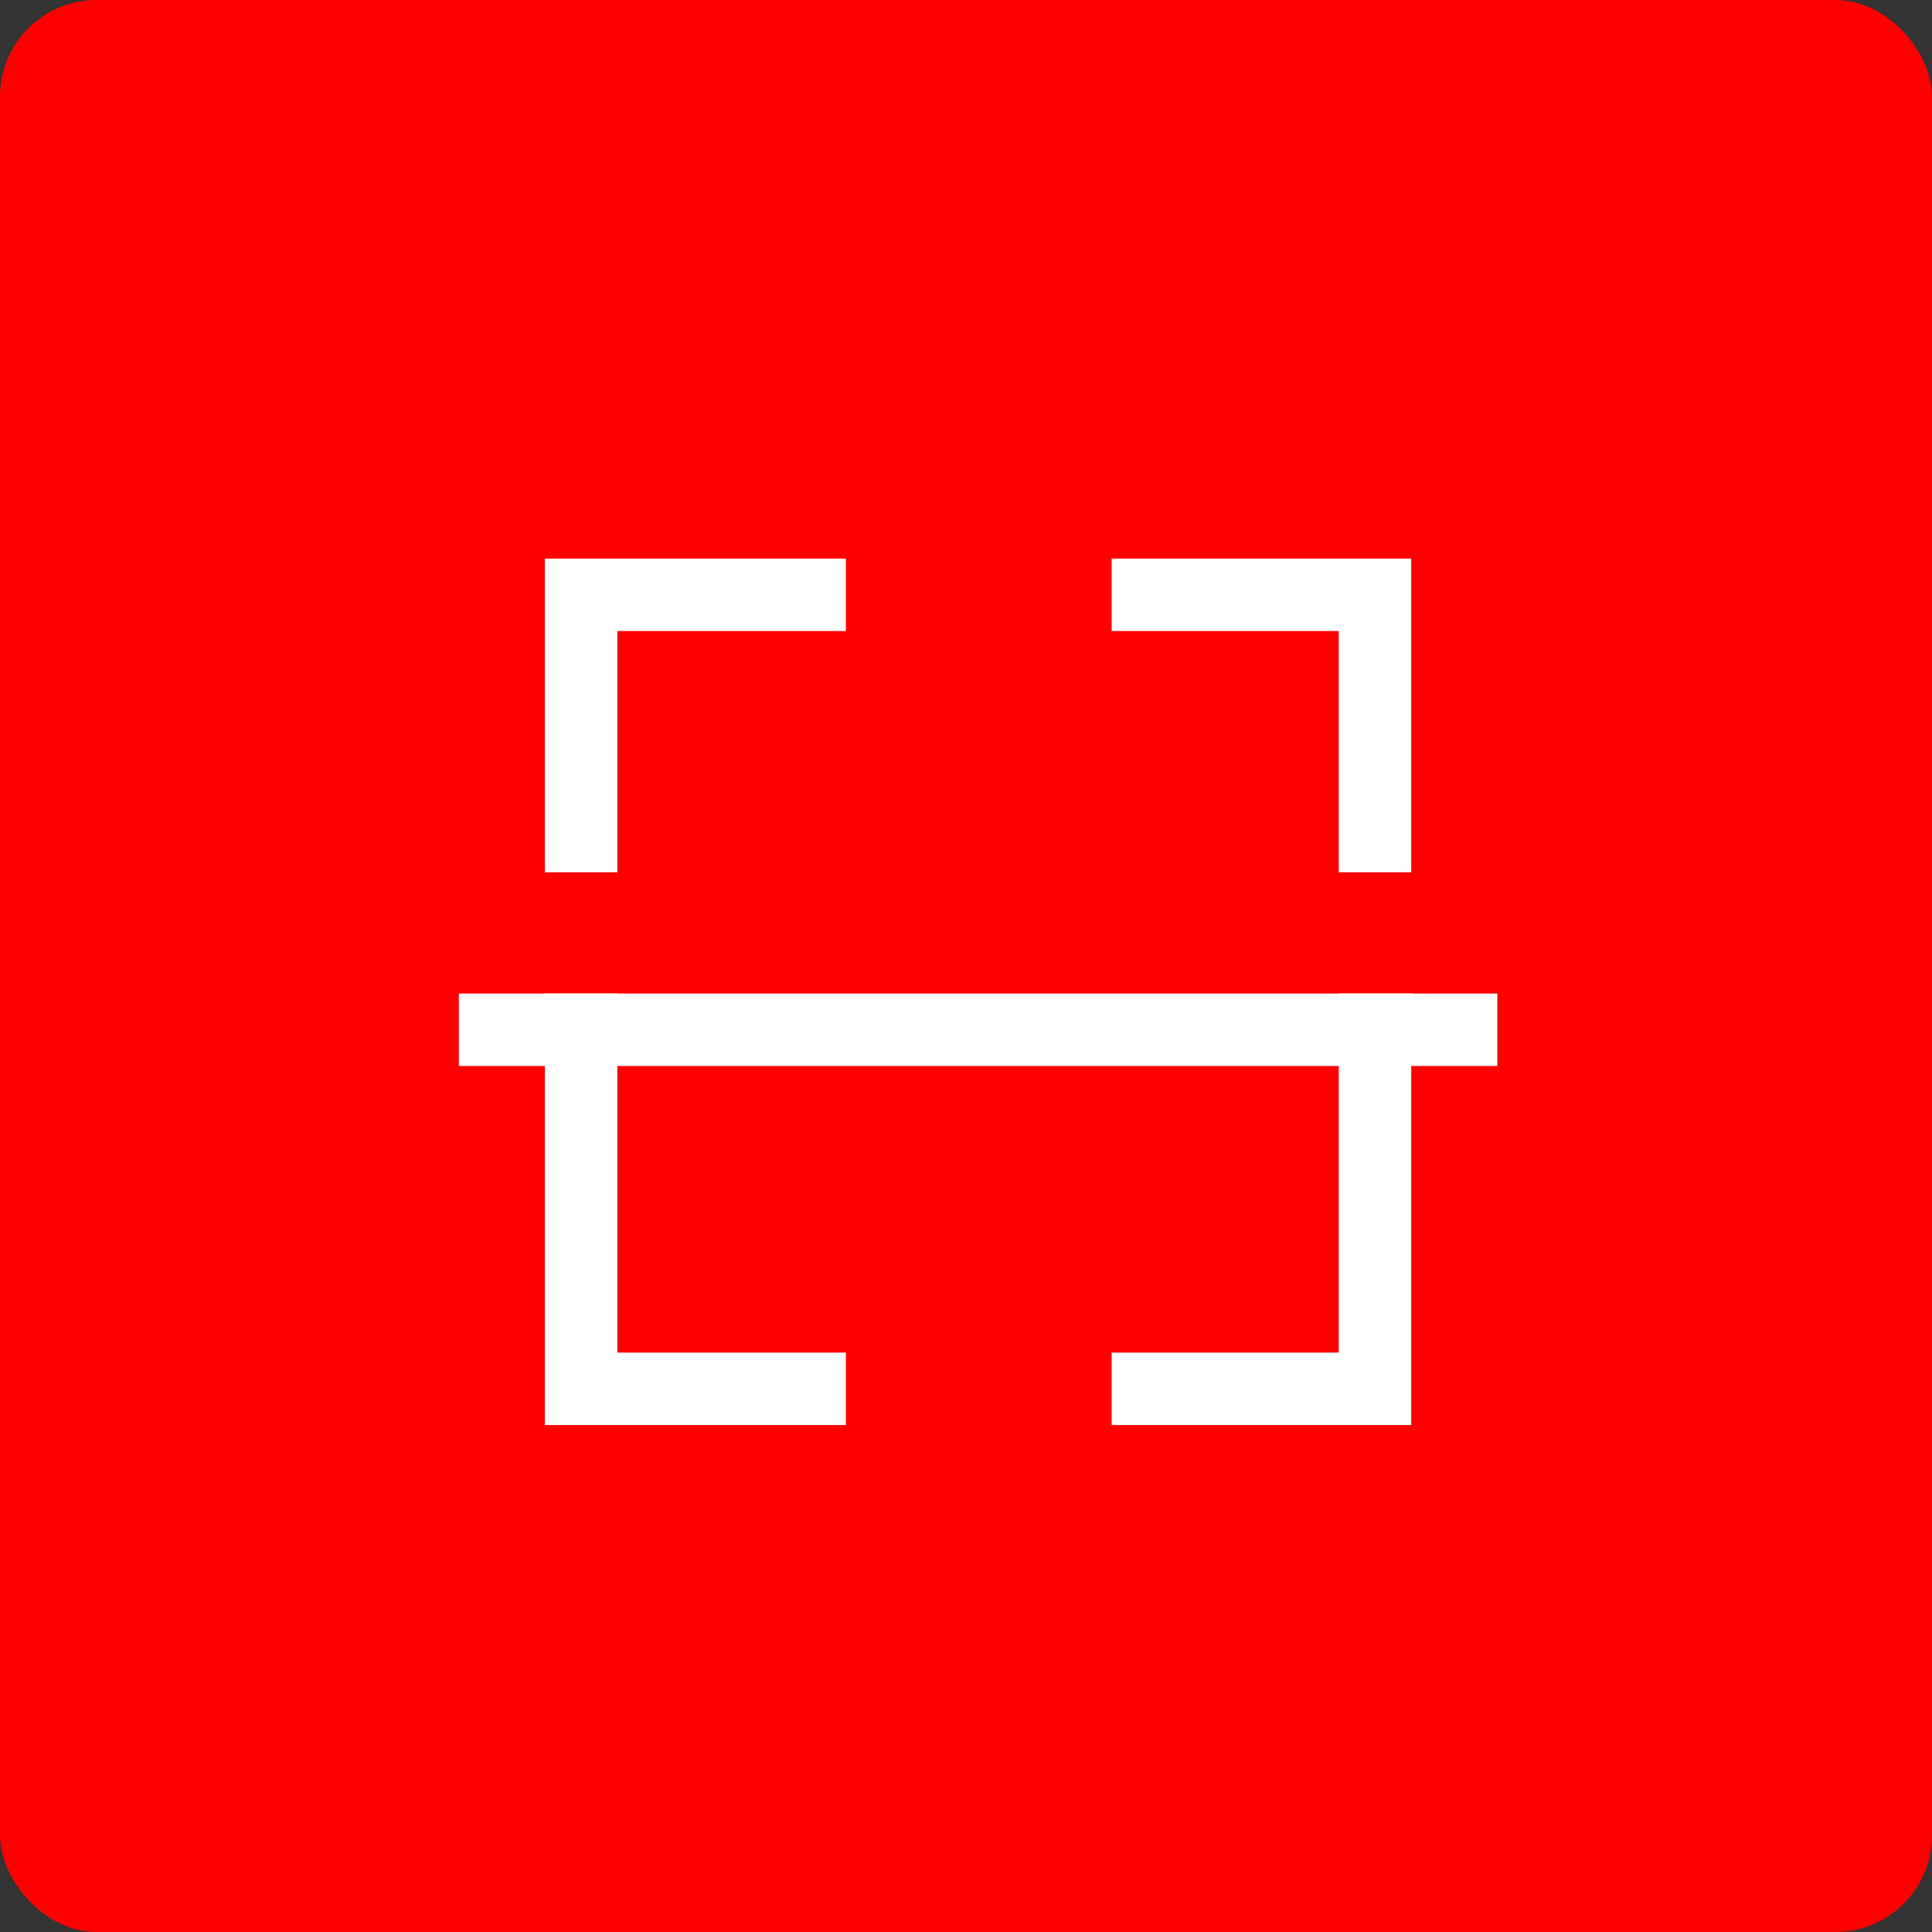
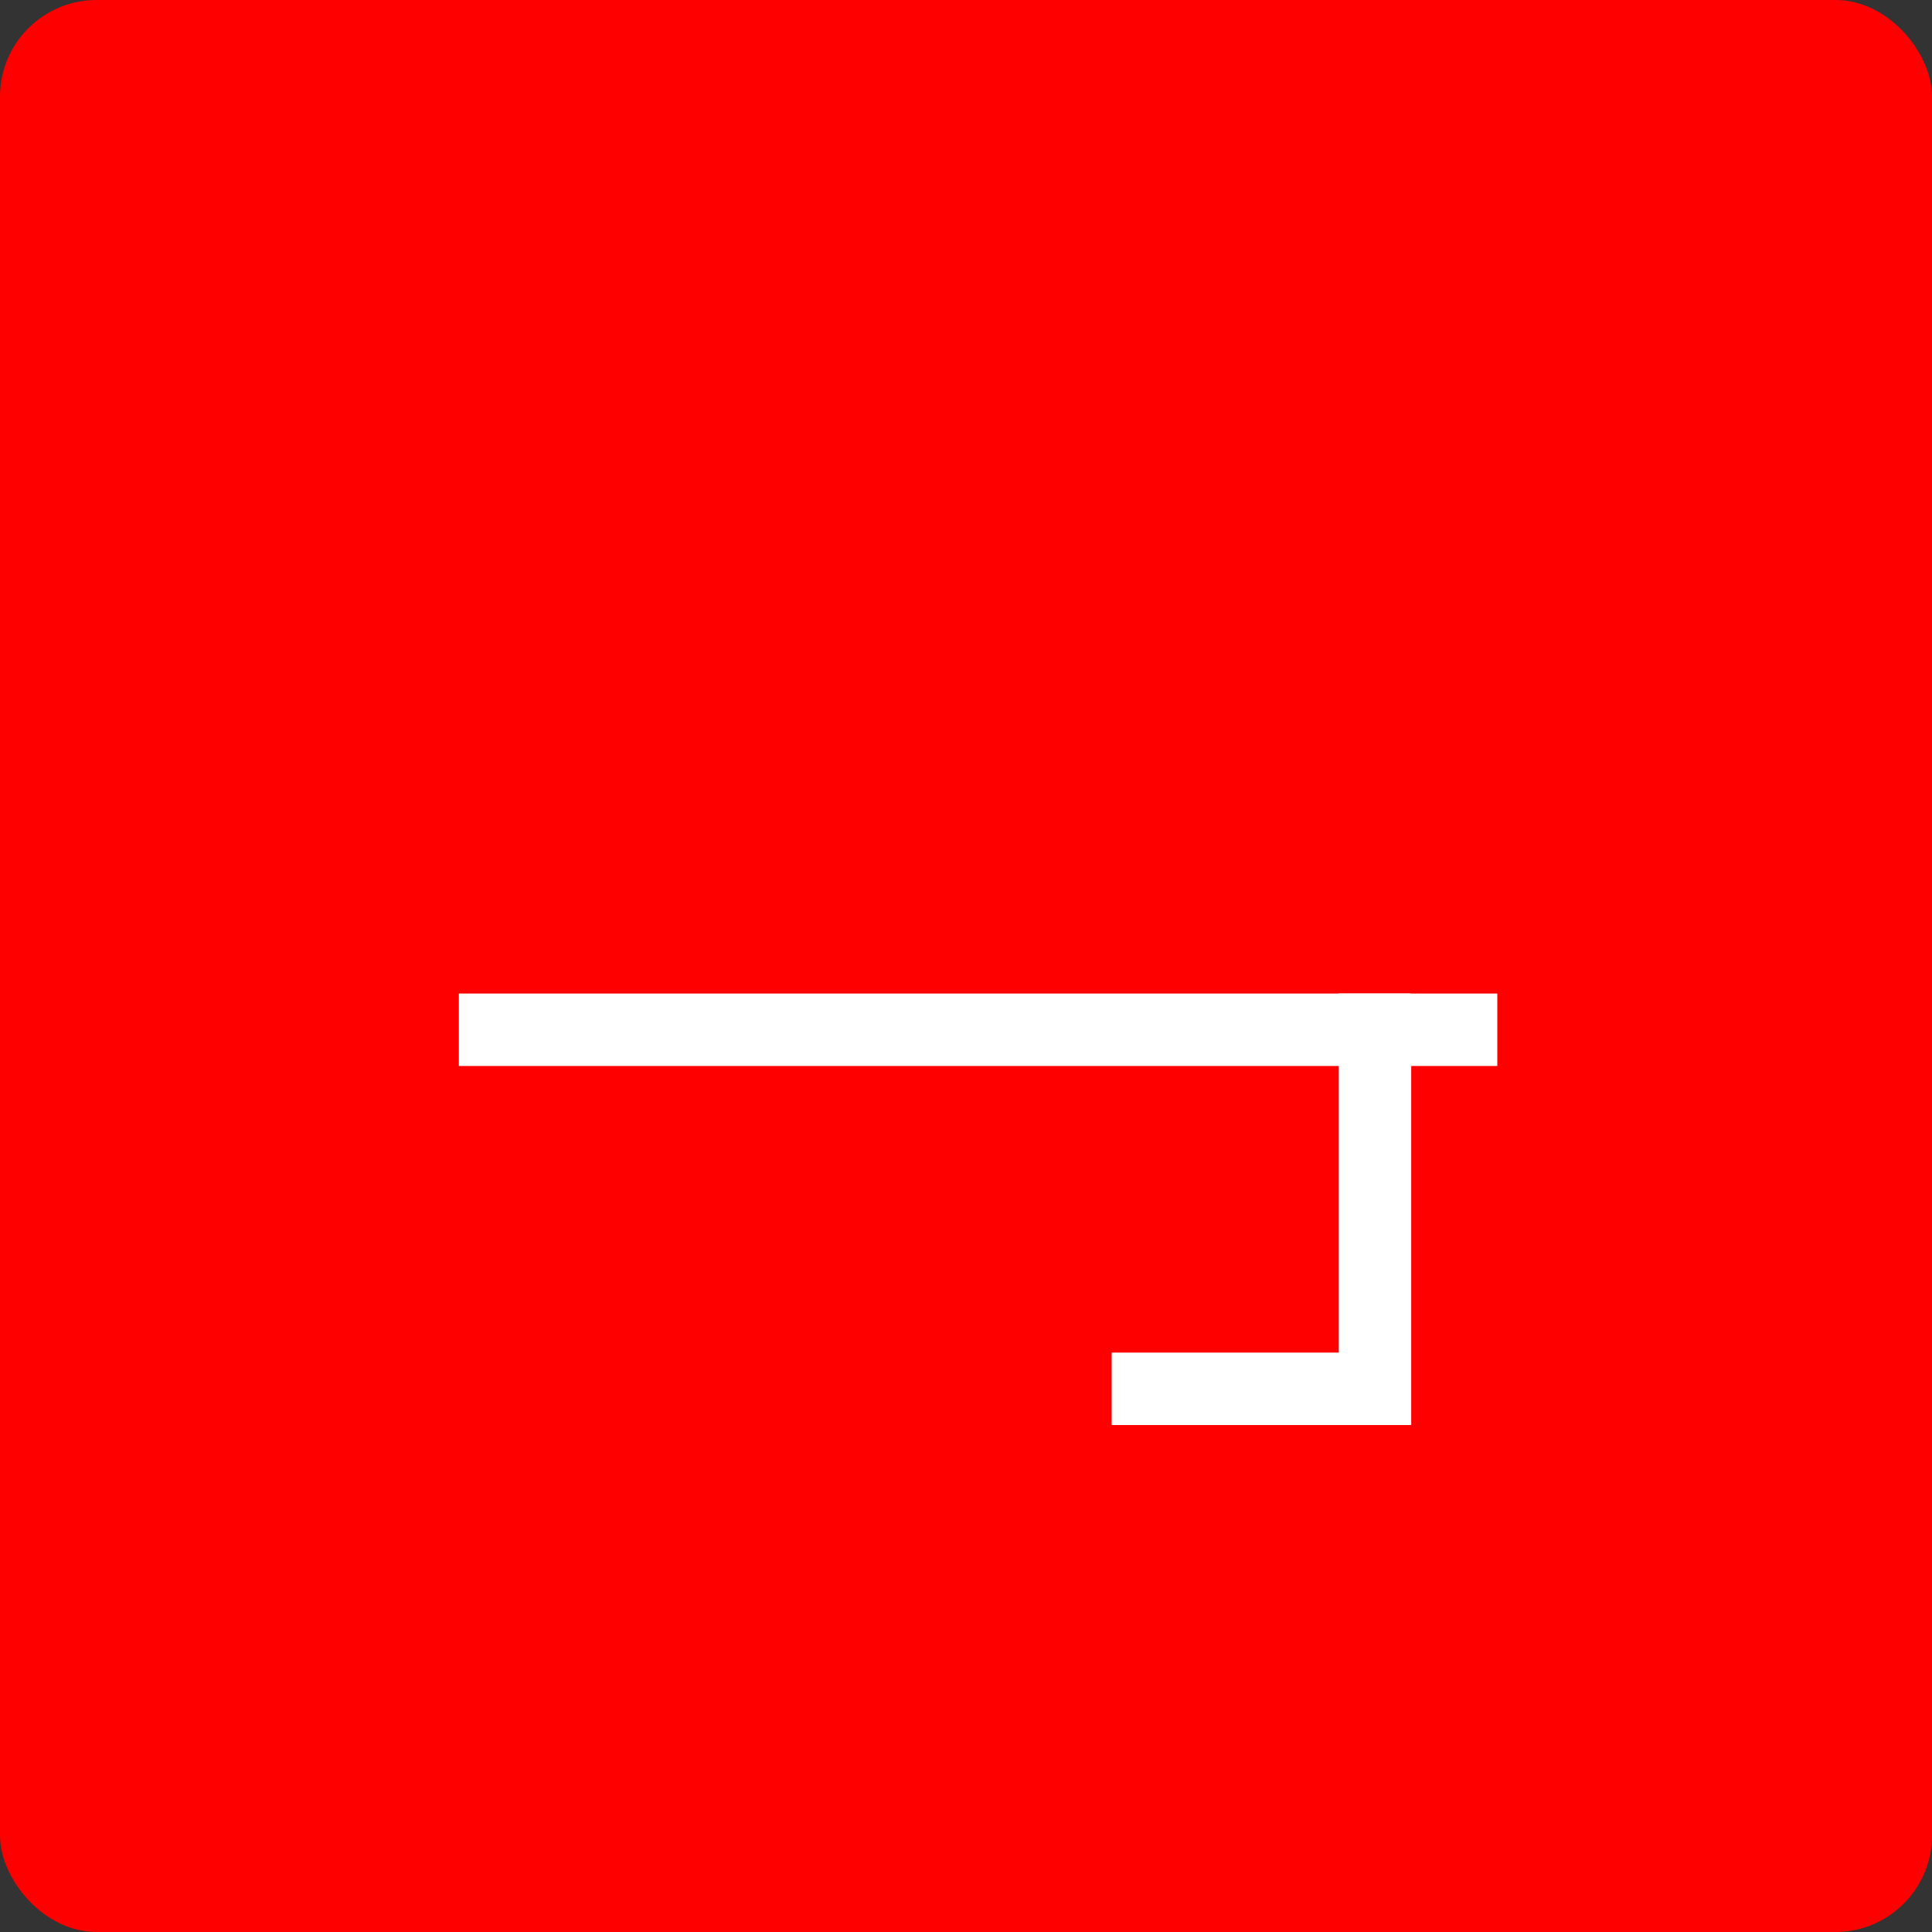
<svg xmlns="http://www.w3.org/2000/svg" width="40" height="40" viewBox="0 0 40 40" fill="none">
  <rect x="0" y="0" width="40" height="40" fill="#333333" stroke="none" />
  <rect width="40" height="40" rx="2" fill="#FF0000" />
  <path d="M30.25 21.32H10.25" stroke="white" stroke-width="1.5" stroke-linecap="square" />
-   <path d="M28.468 17.31V12.315H23.766" stroke="white" stroke-width="1.5" stroke-linecap="square" />
-   <path d="M12.031 17.31V12.315H16.763" stroke="white" stroke-width="1.5" stroke-linecap="square" />
  <path d="M28.468 21.319V28.754H23.766" stroke="white" stroke-width="1.5" stroke-linecap="square" />
-   <path d="M12.031 21.319V28.754H16.763" stroke="white" stroke-width="1.5" stroke-linecap="square" />
</svg>